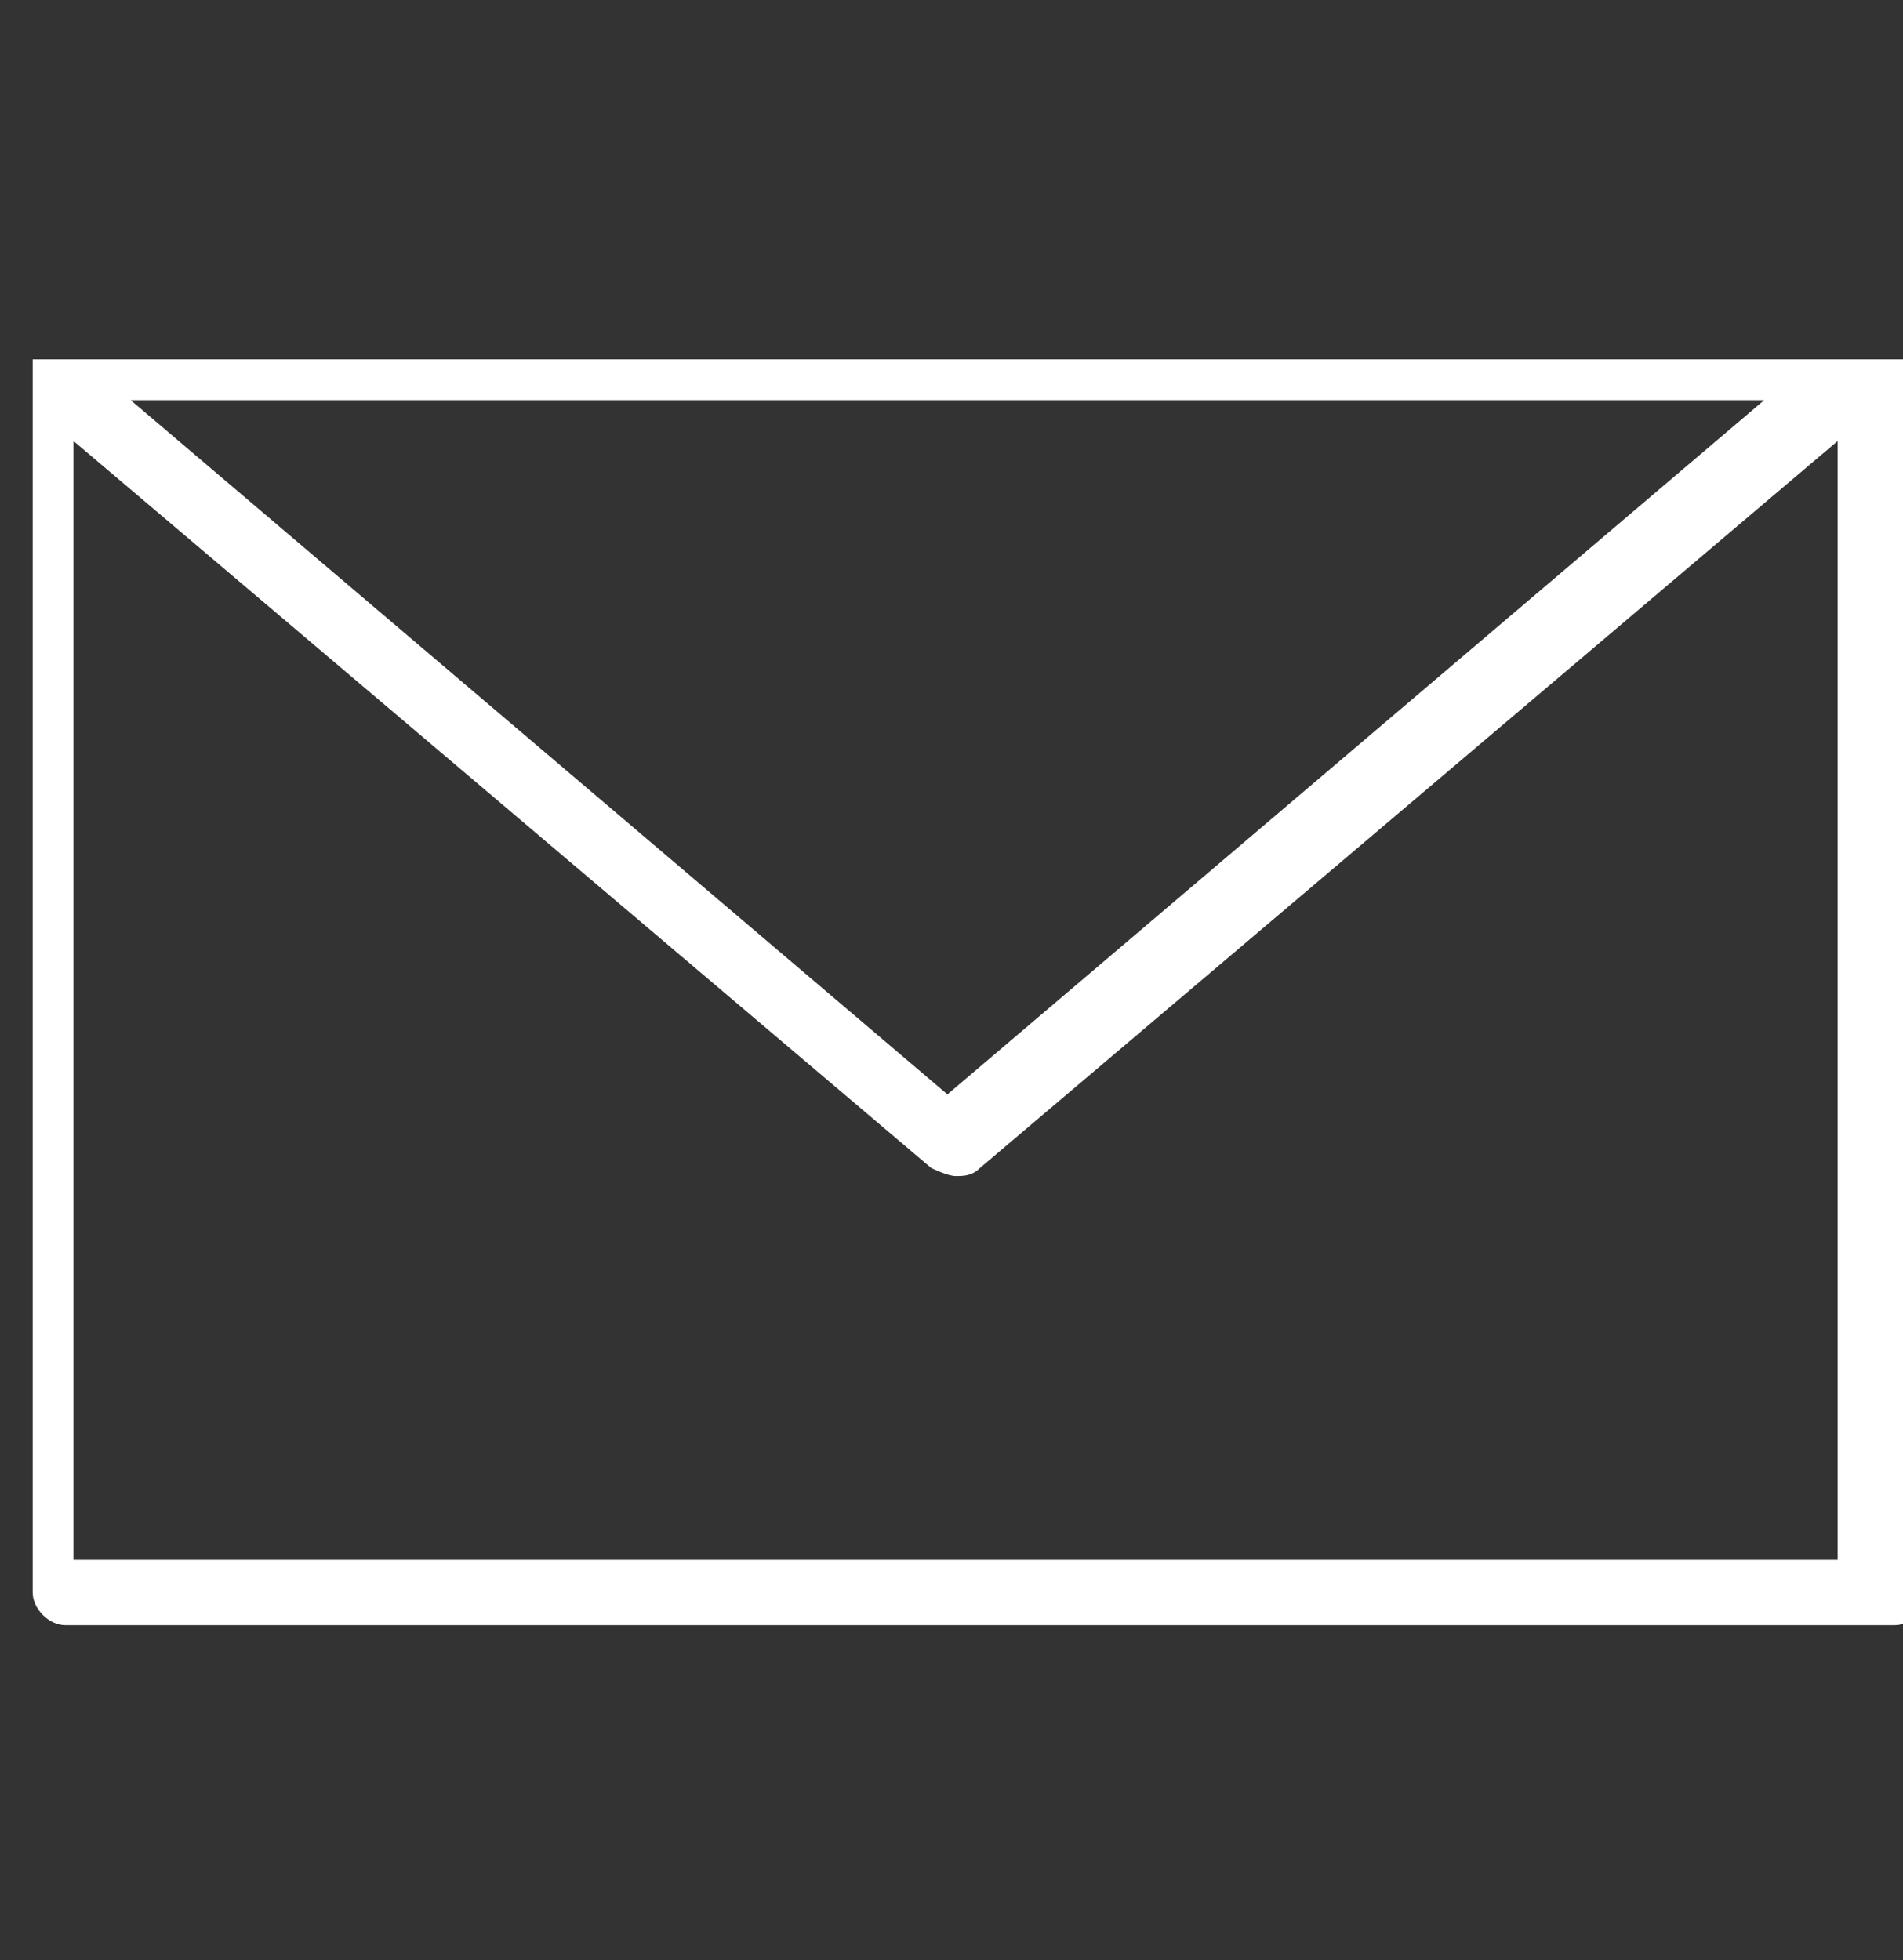
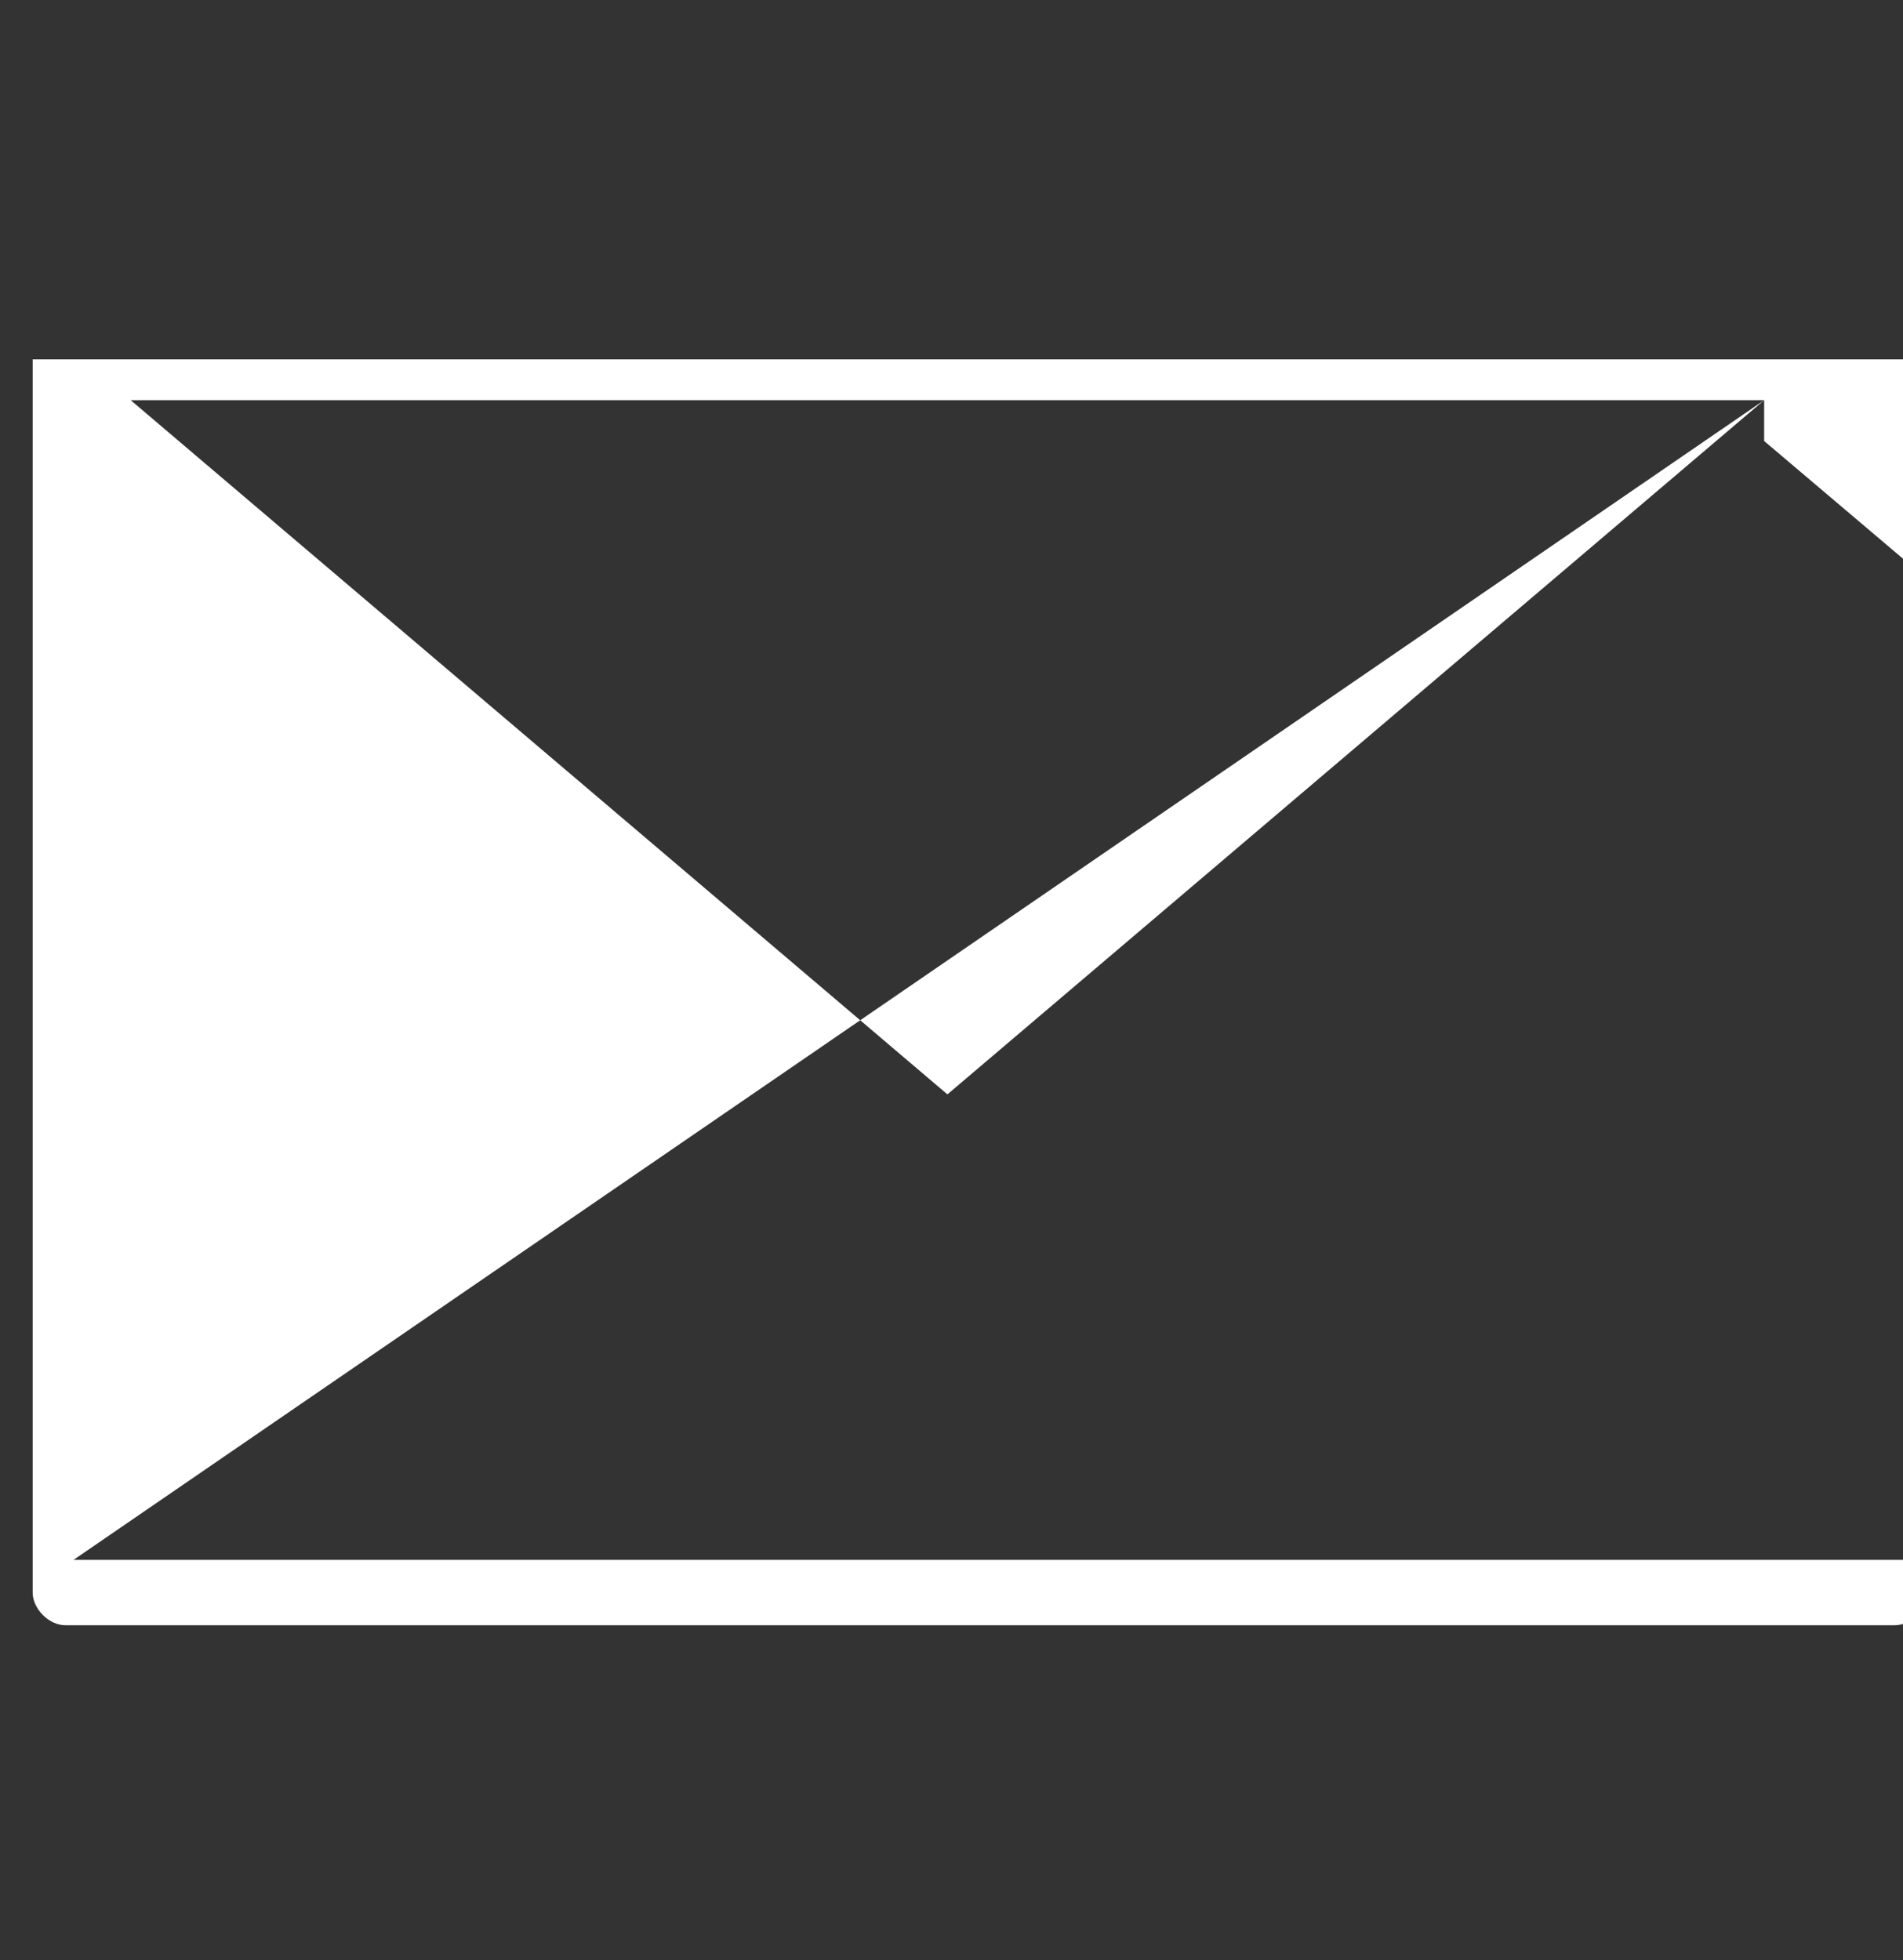
<svg xmlns="http://www.w3.org/2000/svg" width="23.3" height="24" version="1.1" viewBox="0 0 23.3 24">
  <rect x="0" y="0" width="23.3" height="24" fill="#333333" stroke="none" />
  <defs>
    <style>
      .cls-1 {
        fill: #fff;
      }
    </style>
  </defs>
  <g>
    <g id="_x30_1">
-       <path class="cls-1" d="M23.3,4.4s0,0,0,0c0,0,0,0,0,0,0,0,0,0,0,0,0,0,0,0,0,0,0,0,0,0,0,0,0,0,0,0,0,0,0,0,0,0,0,0,0,0,0,0,0,0,0,0,0,0,0,0H.4s0,0,0,0c0,0,0,0,0,0,0,0,0,0,0,0,0,0,0,0,0,0,0,0,0,0,0,0,0,0,0,0,0,0,0,0,0,0,0,0,0,0,0,0,0,0,0,0,0,0,0,0,0,0,0,0,0,0v15.1c0,.2.2.4.4.4h22.4c.2,0,.4-.2.4-.4V4.4s0,0,0,0ZM21.6,4.9l-10,8.5L1.6,4.9h20ZM.9,19.1V5.4l10.5,8.9c0,0,.2.1.3.1s.2,0,.3-.1l10.5-8.9v13.7H.9Z" />
+       <path class="cls-1" d="M23.3,4.4s0,0,0,0c0,0,0,0,0,0,0,0,0,0,0,0,0,0,0,0,0,0,0,0,0,0,0,0,0,0,0,0,0,0,0,0,0,0,0,0,0,0,0,0,0,0,0,0,0,0,0,0H.4s0,0,0,0c0,0,0,0,0,0,0,0,0,0,0,0,0,0,0,0,0,0,0,0,0,0,0,0,0,0,0,0,0,0,0,0,0,0,0,0,0,0,0,0,0,0,0,0,0,0,0,0,0,0,0,0,0,0v15.1c0,.2.2.4.4.4h22.4c.2,0,.4-.2.4-.4V4.4s0,0,0,0ZM21.6,4.9l-10,8.5L1.6,4.9h20ZV5.4l10.5,8.9c0,0,.2.1.3.1s.2,0,.3-.1l10.5-8.9v13.7H.9Z" />
    </g>
  </g>
</svg>